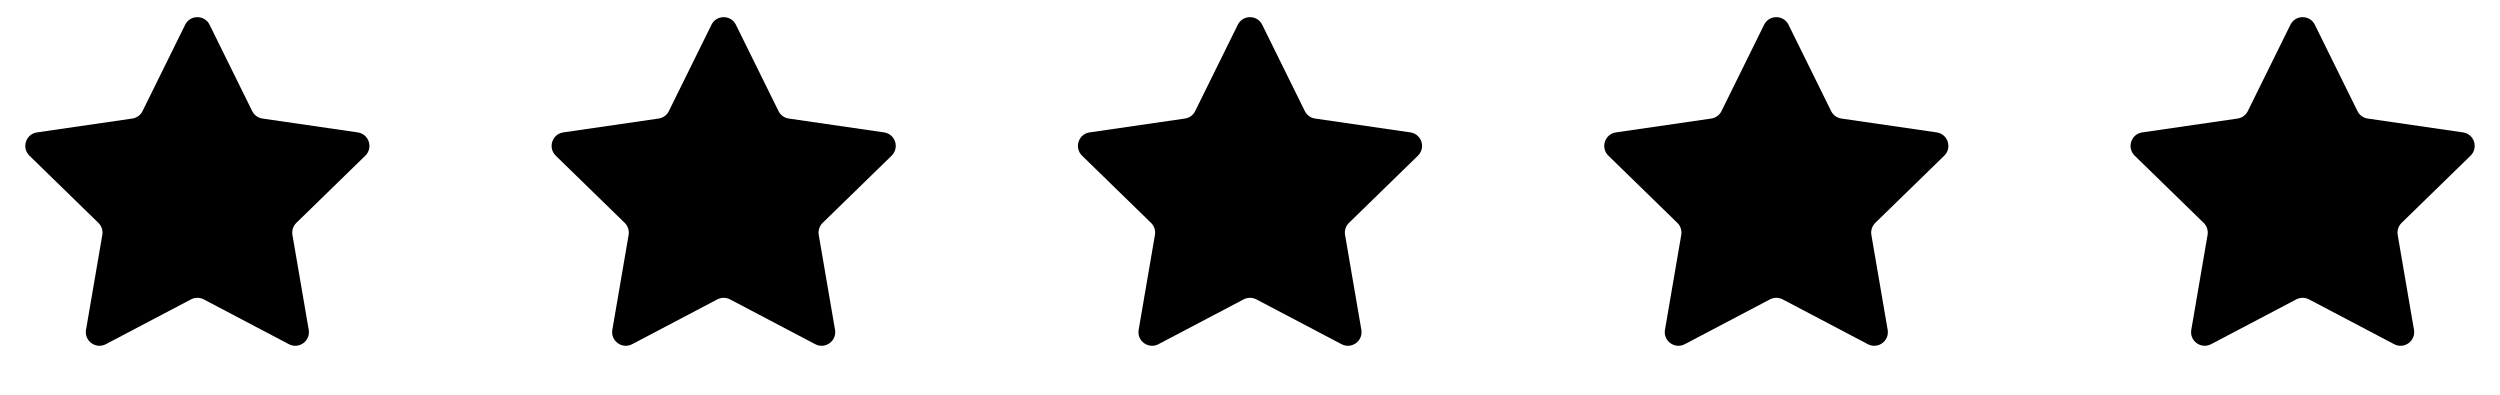
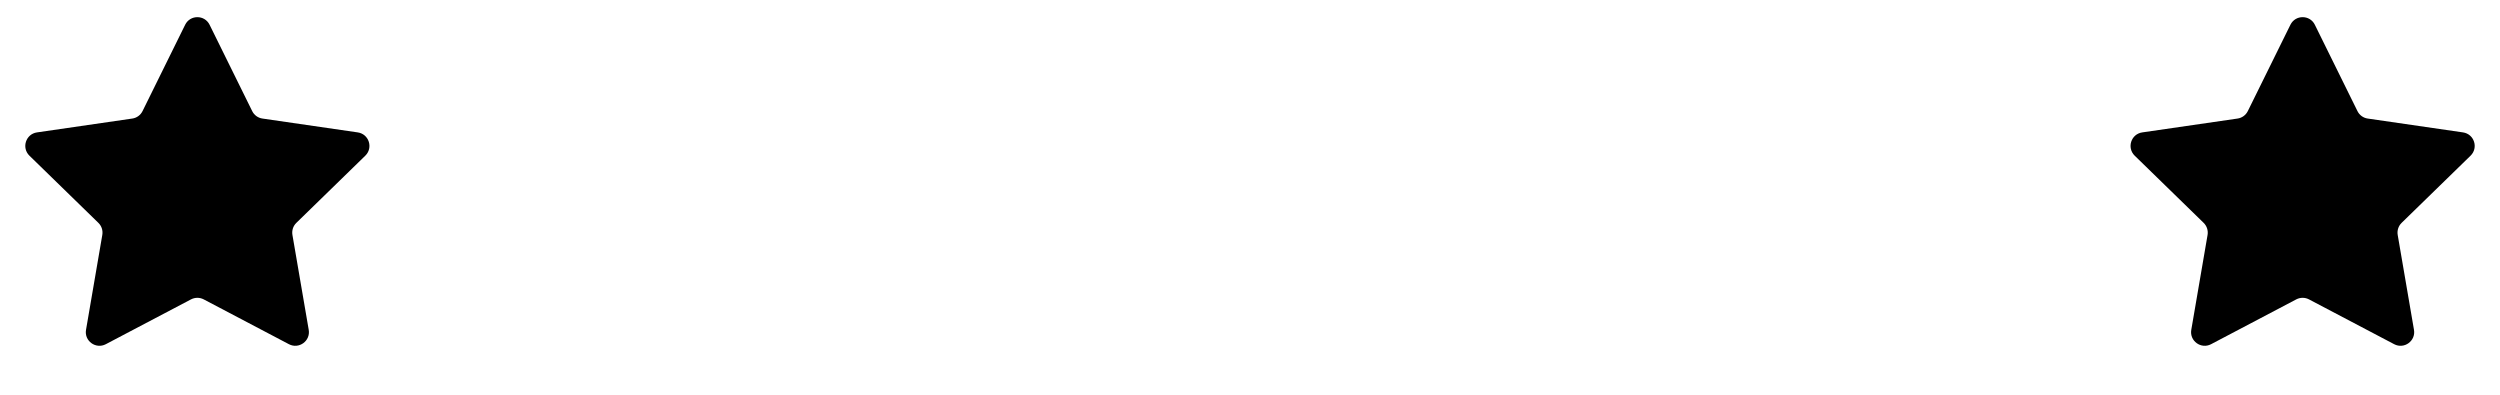
<svg xmlns="http://www.w3.org/2000/svg" width="76" height="12" viewBox="0 0 76 12" fill="none">
  <path d="M5.629 0.752C5.781 0.445 6.219 0.445 6.371 0.752L7.667 3.378C7.727 3.5 7.844 3.585 7.979 3.604L10.876 4.025C11.216 4.075 11.351 4.492 11.106 4.732L9.009 6.775C8.911 6.87 8.867 7.007 8.89 7.142L9.385 10.027C9.443 10.365 9.088 10.623 8.784 10.464L6.193 9.101C6.072 9.038 5.928 9.038 5.807 9.101L3.216 10.464C2.912 10.623 2.557 10.365 2.615 10.027L3.11 7.142C3.133 7.007 3.089 6.87 2.991 6.775L0.894 4.732C0.649 4.492 0.784 4.075 1.124 4.025L4.021 3.604C4.156 3.585 4.273 3.5 4.333 3.378L5.629 0.752Z" fill="black" />
-   <path d="M21.629 0.752C21.781 0.445 22.219 0.445 22.371 0.752L23.667 3.378C23.727 3.5 23.844 3.585 23.979 3.604L26.876 4.025C27.216 4.075 27.351 4.492 27.106 4.732L25.009 6.775C24.912 6.87 24.867 7.007 24.89 7.142L25.385 10.027C25.443 10.365 25.088 10.623 24.784 10.464L22.193 9.101C22.072 9.038 21.928 9.038 21.807 9.101L19.216 10.464C18.912 10.623 18.557 10.365 18.615 10.027L19.11 7.142C19.133 7.007 19.088 6.87 18.991 6.775L16.894 4.732C16.649 4.492 16.784 4.075 17.124 4.025L20.021 3.604C20.156 3.585 20.273 3.5 20.333 3.378L21.629 0.752Z" fill="black" />
-   <path d="M37.629 0.752C37.781 0.445 38.219 0.445 38.371 0.752L39.667 3.378C39.727 3.5 39.844 3.585 39.979 3.604L42.876 4.025C43.216 4.075 43.351 4.492 43.106 4.732L41.009 6.775C40.911 6.87 40.867 7.007 40.89 7.142L41.385 10.027C41.443 10.365 41.088 10.623 40.784 10.464L38.193 9.101C38.072 9.038 37.928 9.038 37.807 9.101L35.216 10.464C34.912 10.623 34.557 10.365 34.615 10.027L35.11 7.142C35.133 7.007 35.089 6.87 34.991 6.775L32.894 4.732C32.649 4.492 32.784 4.075 33.124 4.025L36.021 3.604C36.156 3.585 36.273 3.5 36.333 3.378L37.629 0.752Z" fill="black" />
-   <path d="M53.629 0.752C53.781 0.445 54.219 0.445 54.371 0.752L55.667 3.378C55.727 3.5 55.844 3.585 55.979 3.604L58.876 4.025C59.216 4.075 59.351 4.492 59.106 4.732L57.009 6.775C56.911 6.87 56.867 7.007 56.89 7.142L57.385 10.027C57.443 10.365 57.088 10.623 56.784 10.464L54.193 9.101C54.072 9.038 53.928 9.038 53.807 9.101L51.216 10.464C50.912 10.623 50.557 10.365 50.615 10.027L51.11 7.142C51.133 7.007 51.089 6.87 50.991 6.775L48.894 4.732C48.649 4.492 48.784 4.075 49.124 4.025L52.021 3.604C52.156 3.585 52.273 3.5 52.333 3.378L53.629 0.752Z" fill="black" />
  <path d="M69.629 0.752C69.781 0.445 70.219 0.445 70.371 0.752L71.667 3.378C71.727 3.5 71.844 3.585 71.979 3.604L74.876 4.025C75.216 4.075 75.351 4.492 75.106 4.732L73.009 6.775C72.912 6.87 72.867 7.007 72.89 7.142L73.385 10.027C73.443 10.365 73.088 10.623 72.784 10.464L70.193 9.101C70.072 9.038 69.928 9.038 69.807 9.101L67.216 10.464C66.912 10.623 66.557 10.365 66.615 10.027L67.11 7.142C67.133 7.007 67.088 6.87 66.991 6.775L64.894 4.732C64.649 4.492 64.784 4.075 65.124 4.025L68.021 3.604C68.156 3.585 68.273 3.5 68.333 3.378L69.629 0.752Z" fill="black" />
</svg>